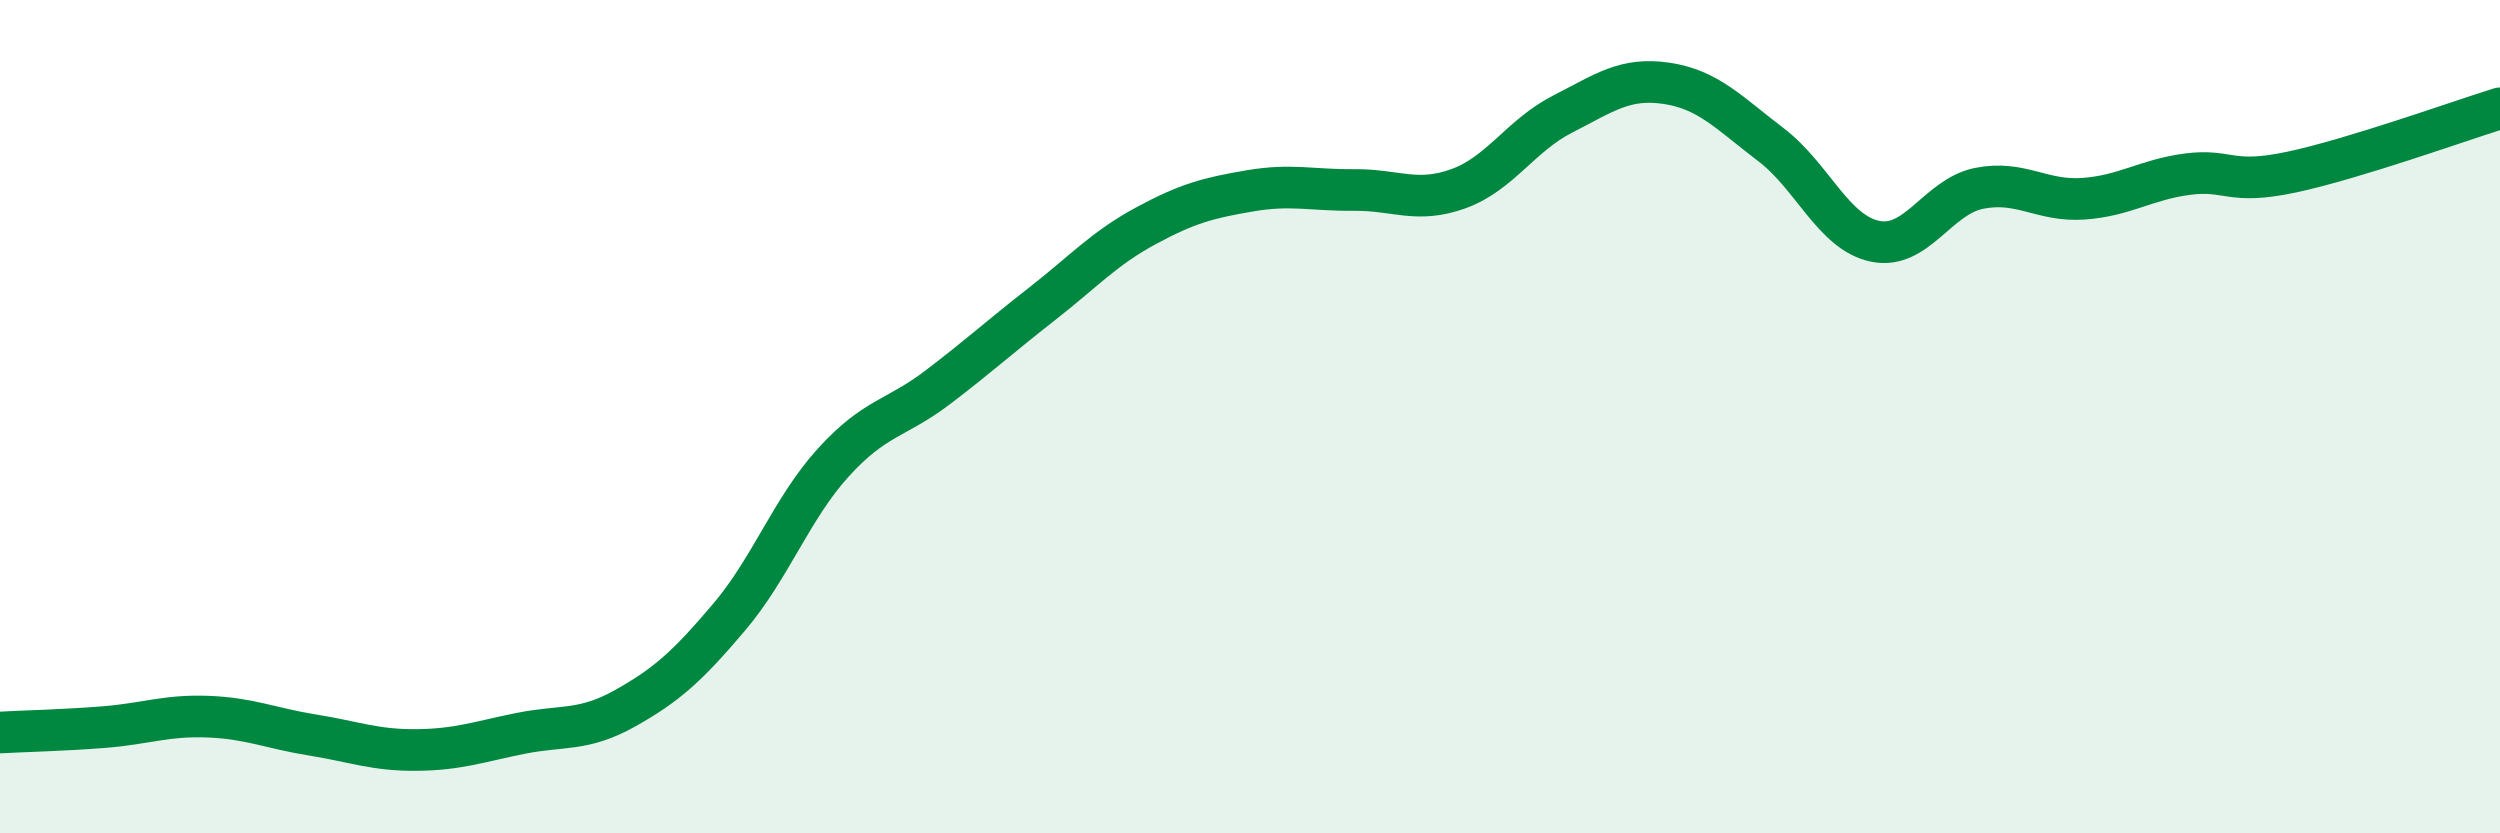
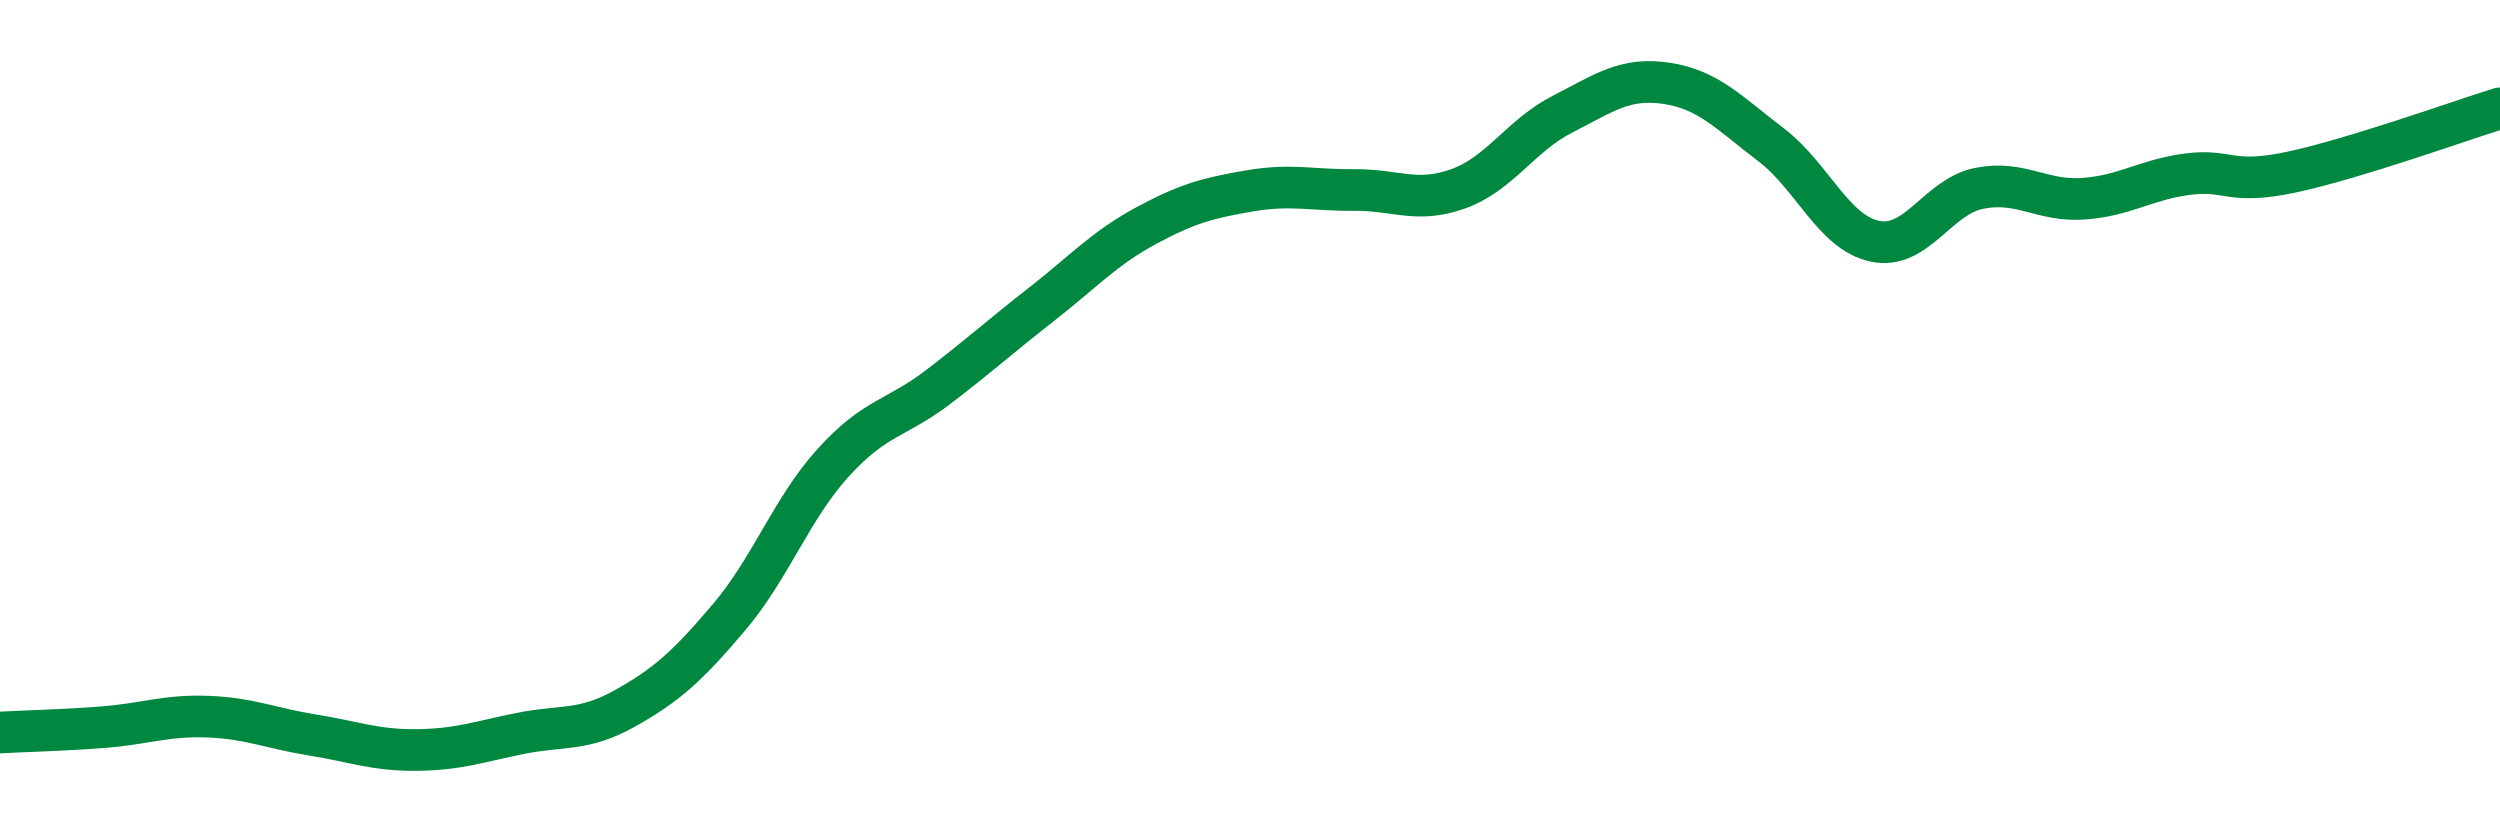
<svg xmlns="http://www.w3.org/2000/svg" width="60" height="20" viewBox="0 0 60 20">
-   <path d="M 0,17.58 C 0.5,17.55 1.5,17.53 2.5,17.45 C 3.5,17.37 4,17.16 5,17.2 C 6,17.24 6.5,17.48 7.5,17.64 C 8.5,17.8 9,18.01 10,18 C 11,17.99 11.5,17.8 12.5,17.6 C 13.5,17.4 14,17.56 15,17 C 16,16.44 16.5,15.99 17.5,14.81 C 18.5,13.63 19,12.2 20,11.1 C 21,10 21.5,10.06 22.5,9.3 C 23.5,8.54 24,8.08 25,7.3 C 26,6.52 26.5,5.96 27.5,5.42 C 28.5,4.88 29,4.75 30,4.58 C 31,4.41 31.5,4.57 32.5,4.56 C 33.5,4.55 34,4.89 35,4.53 C 36,4.17 36.5,3.25 37.5,2.74 C 38.5,2.23 39,1.85 40,2 C 41,2.15 41.5,2.71 42.5,3.47 C 43.5,4.23 44,5.58 45,5.79 C 46,6 46.5,4.72 47.5,4.52 C 48.5,4.32 49,4.84 50,4.77 C 51,4.7 51.5,4.31 52.5,4.18 C 53.5,4.05 53.5,4.45 55,4.13 C 56.5,3.81 59,2.91 60,2.6L60 20L0 20Z" fill="#008740" opacity="0.1" stroke-linecap="round" stroke-linejoin="round" />
  <path d="M 0,17.58 C 0.5,17.55 1.5,17.53 2.5,17.45 C 3.5,17.37 4,17.16 5,17.2 C 6,17.24 6.5,17.48 7.5,17.64 C 8.5,17.8 9,18.01 10,18 C 11,17.99 11.5,17.8 12.5,17.6 C 13.5,17.4 14,17.56 15,17 C 16,16.44 16.5,15.99 17.5,14.81 C 18.5,13.63 19,12.2 20,11.1 C 21,10 21.5,10.06 22.5,9.3 C 23.5,8.54 24,8.08 25,7.3 C 26,6.52 26.5,5.96 27.5,5.42 C 28.5,4.88 29,4.75 30,4.58 C 31,4.41 31.5,4.57 32.5,4.56 C 33.5,4.55 34,4.89 35,4.53 C 36,4.17 36.5,3.25 37.5,2.74 C 38.5,2.23 39,1.85 40,2 C 41,2.15 41.5,2.71 42.5,3.47 C 43.5,4.23 44,5.58 45,5.79 C 46,6 46.5,4.72 47.5,4.52 C 48.5,4.32 49,4.84 50,4.77 C 51,4.7 51.5,4.31 52.5,4.18 C 53.5,4.05 53.5,4.45 55,4.13 C 56.5,3.81 59,2.91 60,2.6" stroke="#008740" stroke-width="1" fill="none" stroke-linecap="round" stroke-linejoin="round" />
</svg>